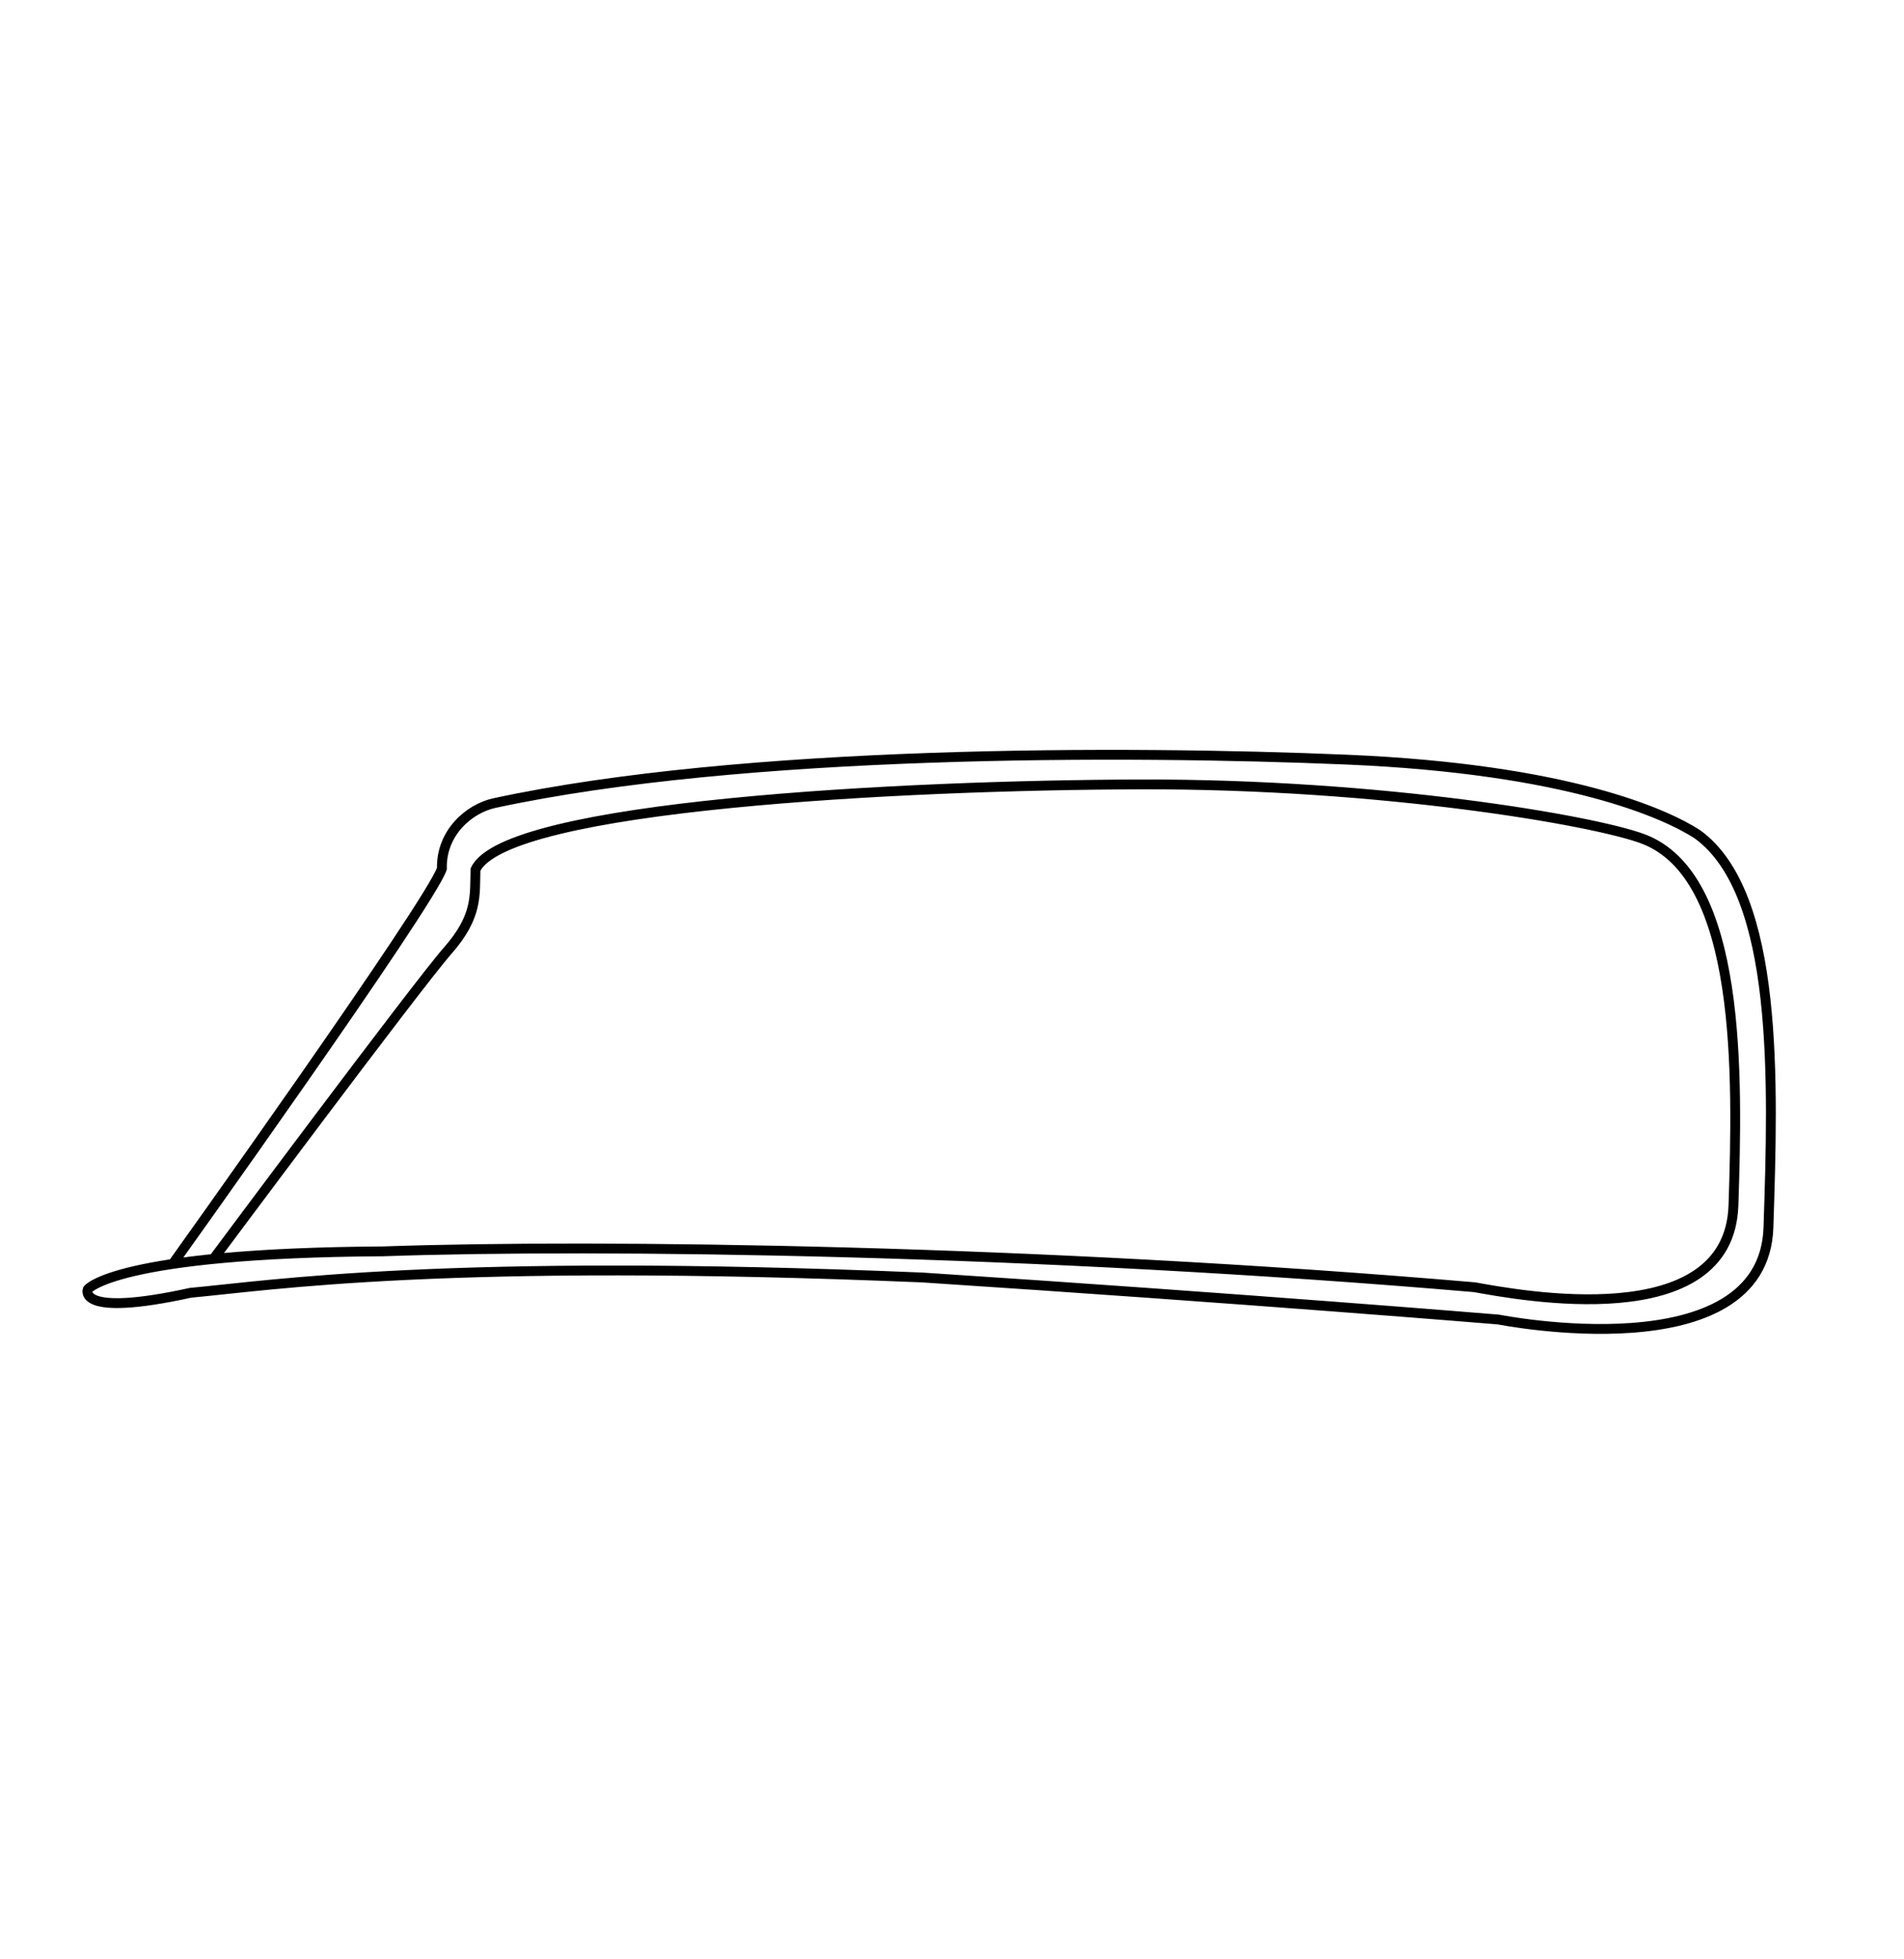
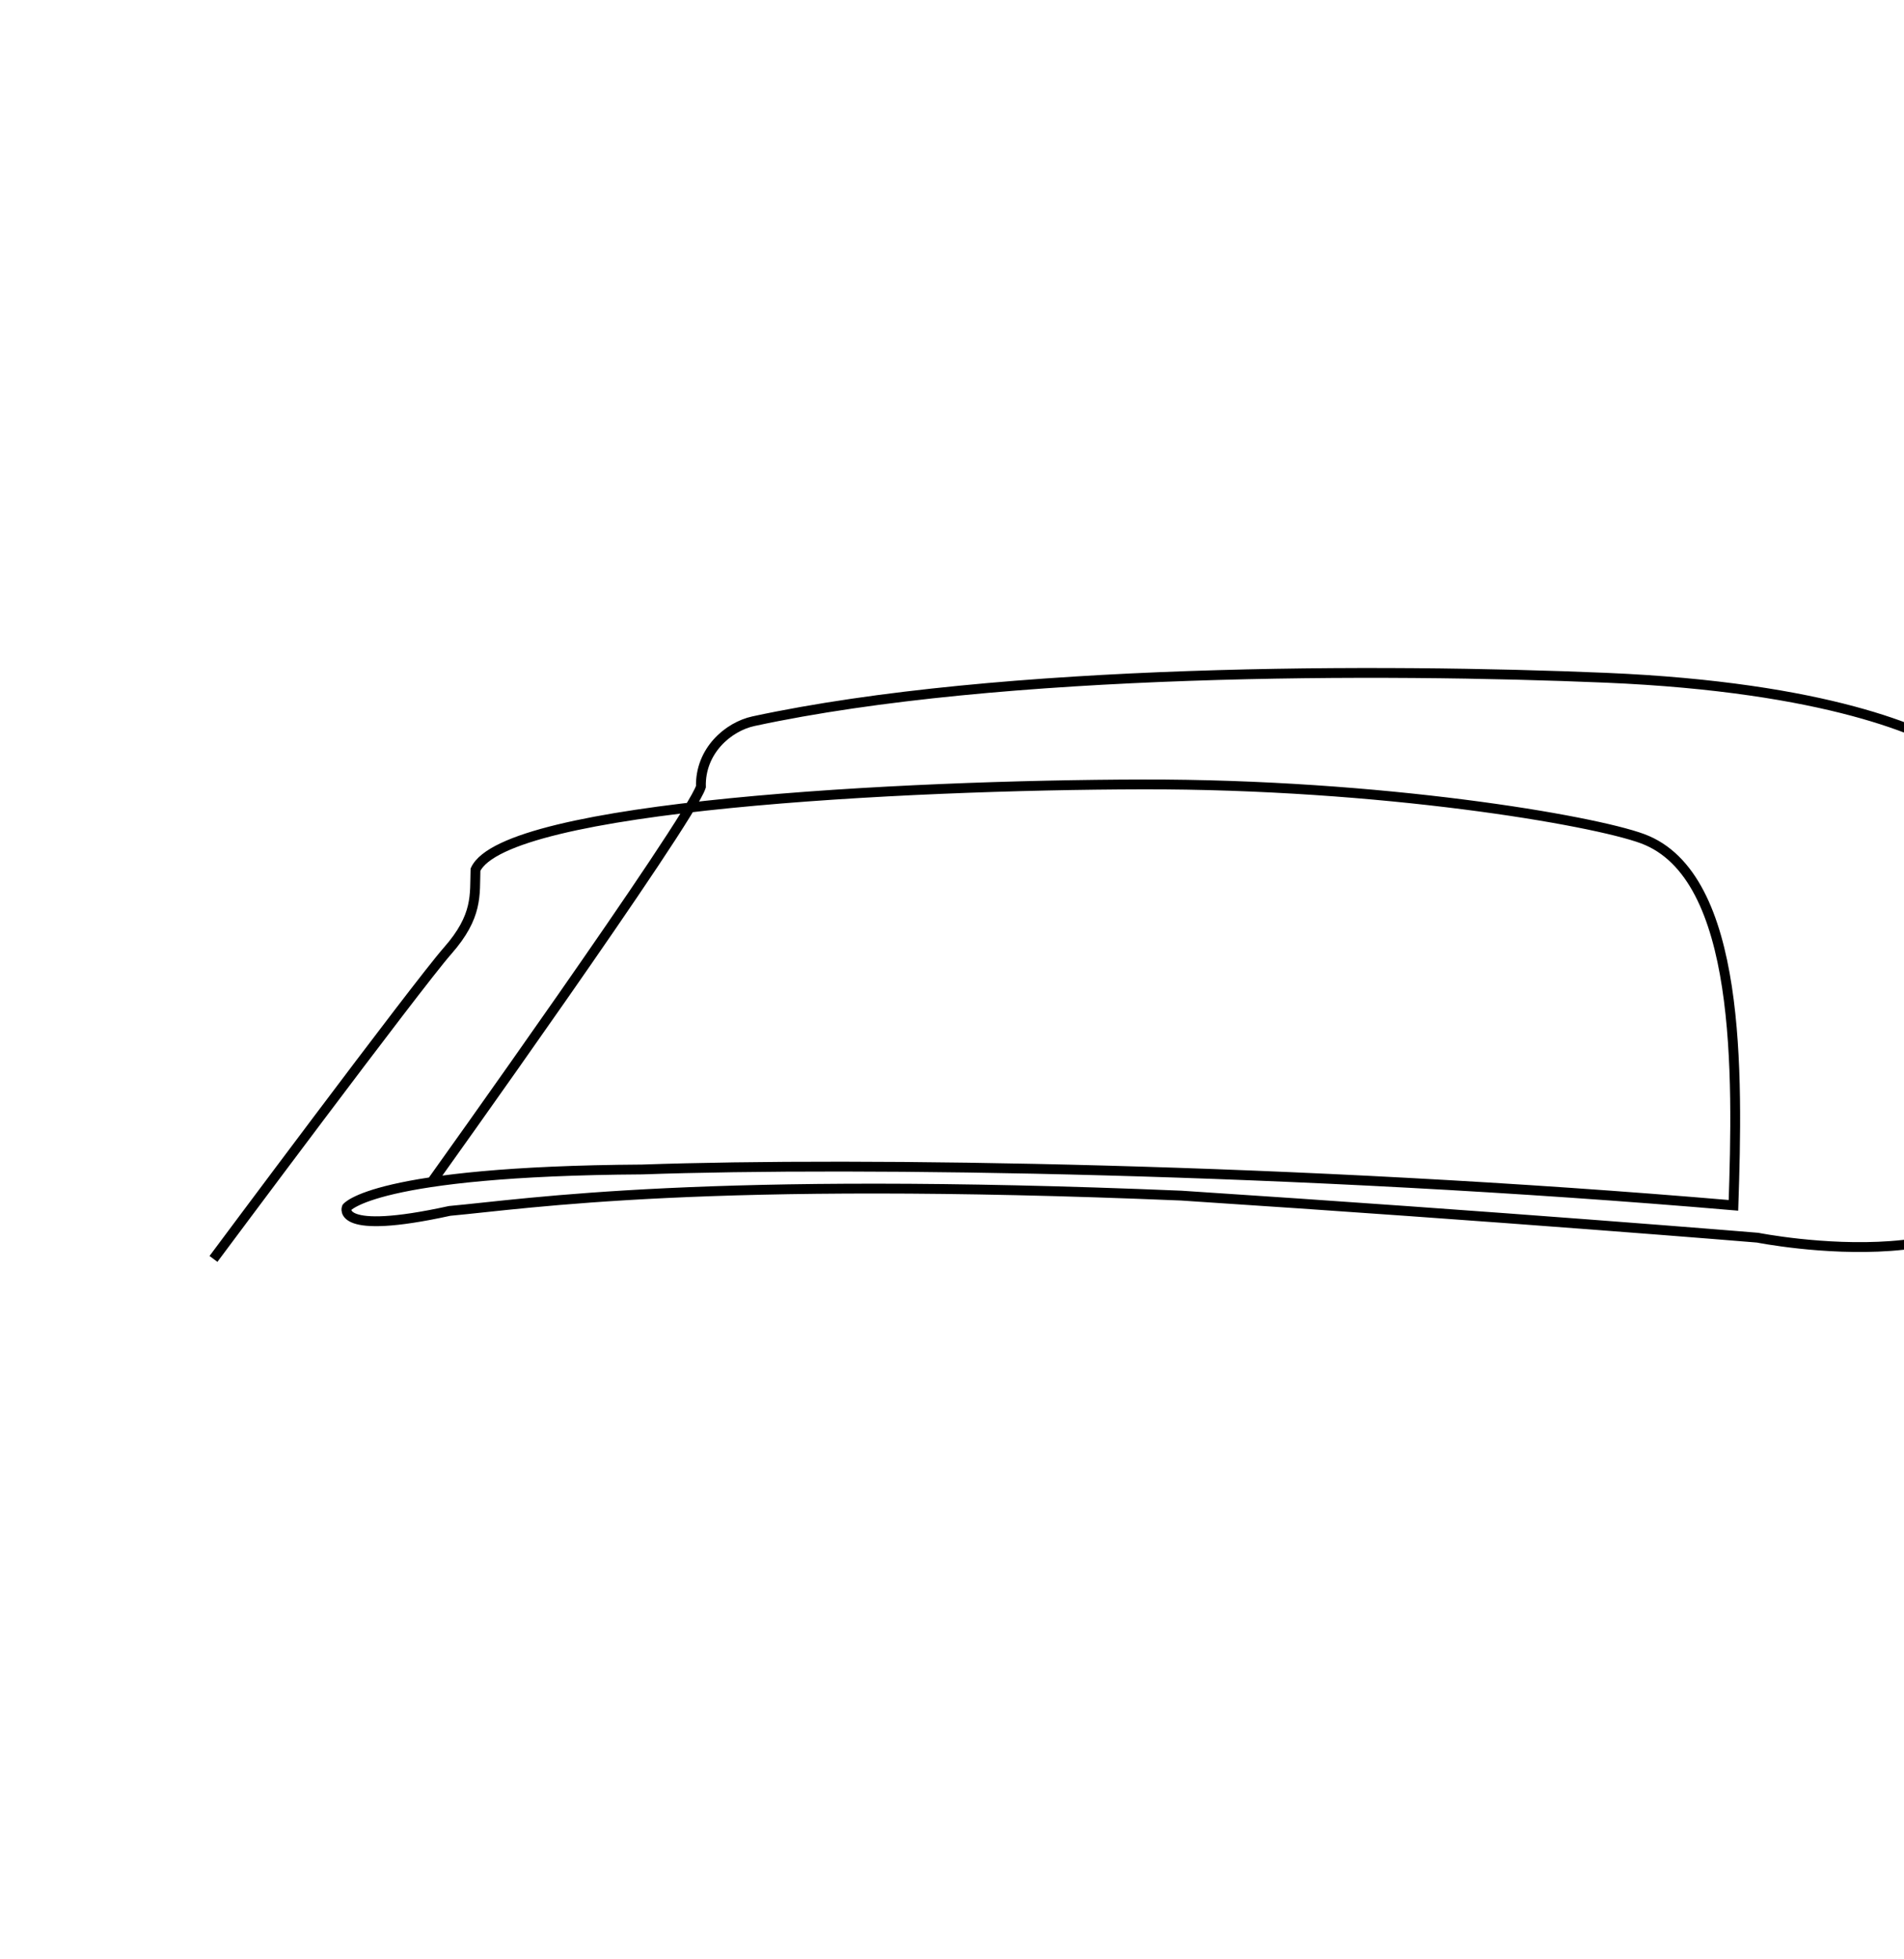
<svg xmlns="http://www.w3.org/2000/svg" viewBox="0 0 968.14 995.8" id="Outline">
  <defs>
    <style>
      .cls-1 {
        fill: none;
        stroke: #000000;
        stroke-miterlimit: 10;
        stroke-width: 5px;
      }
    </style>
  </defs>
-   <path d="M108.54,639.83s103.52-138.97,119.06-156.62c15.54-17.65,13.75-28.39,14.17-41.2,14.96-32.63,217.21-43.07,339.01-43.34,121.8-.27,229.09,18.21,254.42,27.59,50.66,18.76,48.4,120.17,46.22,186.34s-109.4,45.55-131.7,41.61c-222.65-19.07-444.76-22.09-554.92-18.23-136.77.85-150.2,19.34-150.2,19.34,0,0-5.82,14.47,52.29,1.72,40.72-3.71,129.85-17.87,372.03-7.78,165.23,10.77,293.08,21.38,293.08,21.38,0,0,134.79,26.86,137.21-46.77,2.42-73.63,5.58-169.68-36.16-199.89-15.69-10.13-65.15-33.12-178.23-37.91-113.08-4.78-307.61-5.01-433.39,22.08-12.91,2.78-27.2,15.13-26.73,33.31-5.93,17.97-136.88,200.92-136.88,200.92" class="cls-1" />
+   <path d="M108.54,639.83s103.52-138.97,119.06-156.62c15.54-17.65,13.75-28.39,14.17-41.2,14.96-32.63,217.21-43.07,339.01-43.34,121.8-.27,229.09,18.21,254.42,27.59,50.66,18.76,48.4,120.17,46.22,186.34c-222.65-19.07-444.76-22.09-554.92-18.23-136.77.85-150.2,19.34-150.2,19.34,0,0-5.82,14.47,52.29,1.72,40.72-3.71,129.85-17.87,372.03-7.78,165.23,10.77,293.08,21.38,293.08,21.38,0,0,134.79,26.86,137.21-46.77,2.42-73.63,5.58-169.68-36.16-199.89-15.69-10.13-65.15-33.12-178.23-37.91-113.08-4.78-307.61-5.01-433.39,22.08-12.91,2.78-27.2,15.13-26.73,33.31-5.93,17.97-136.88,200.92-136.88,200.92" class="cls-1" />
</svg>